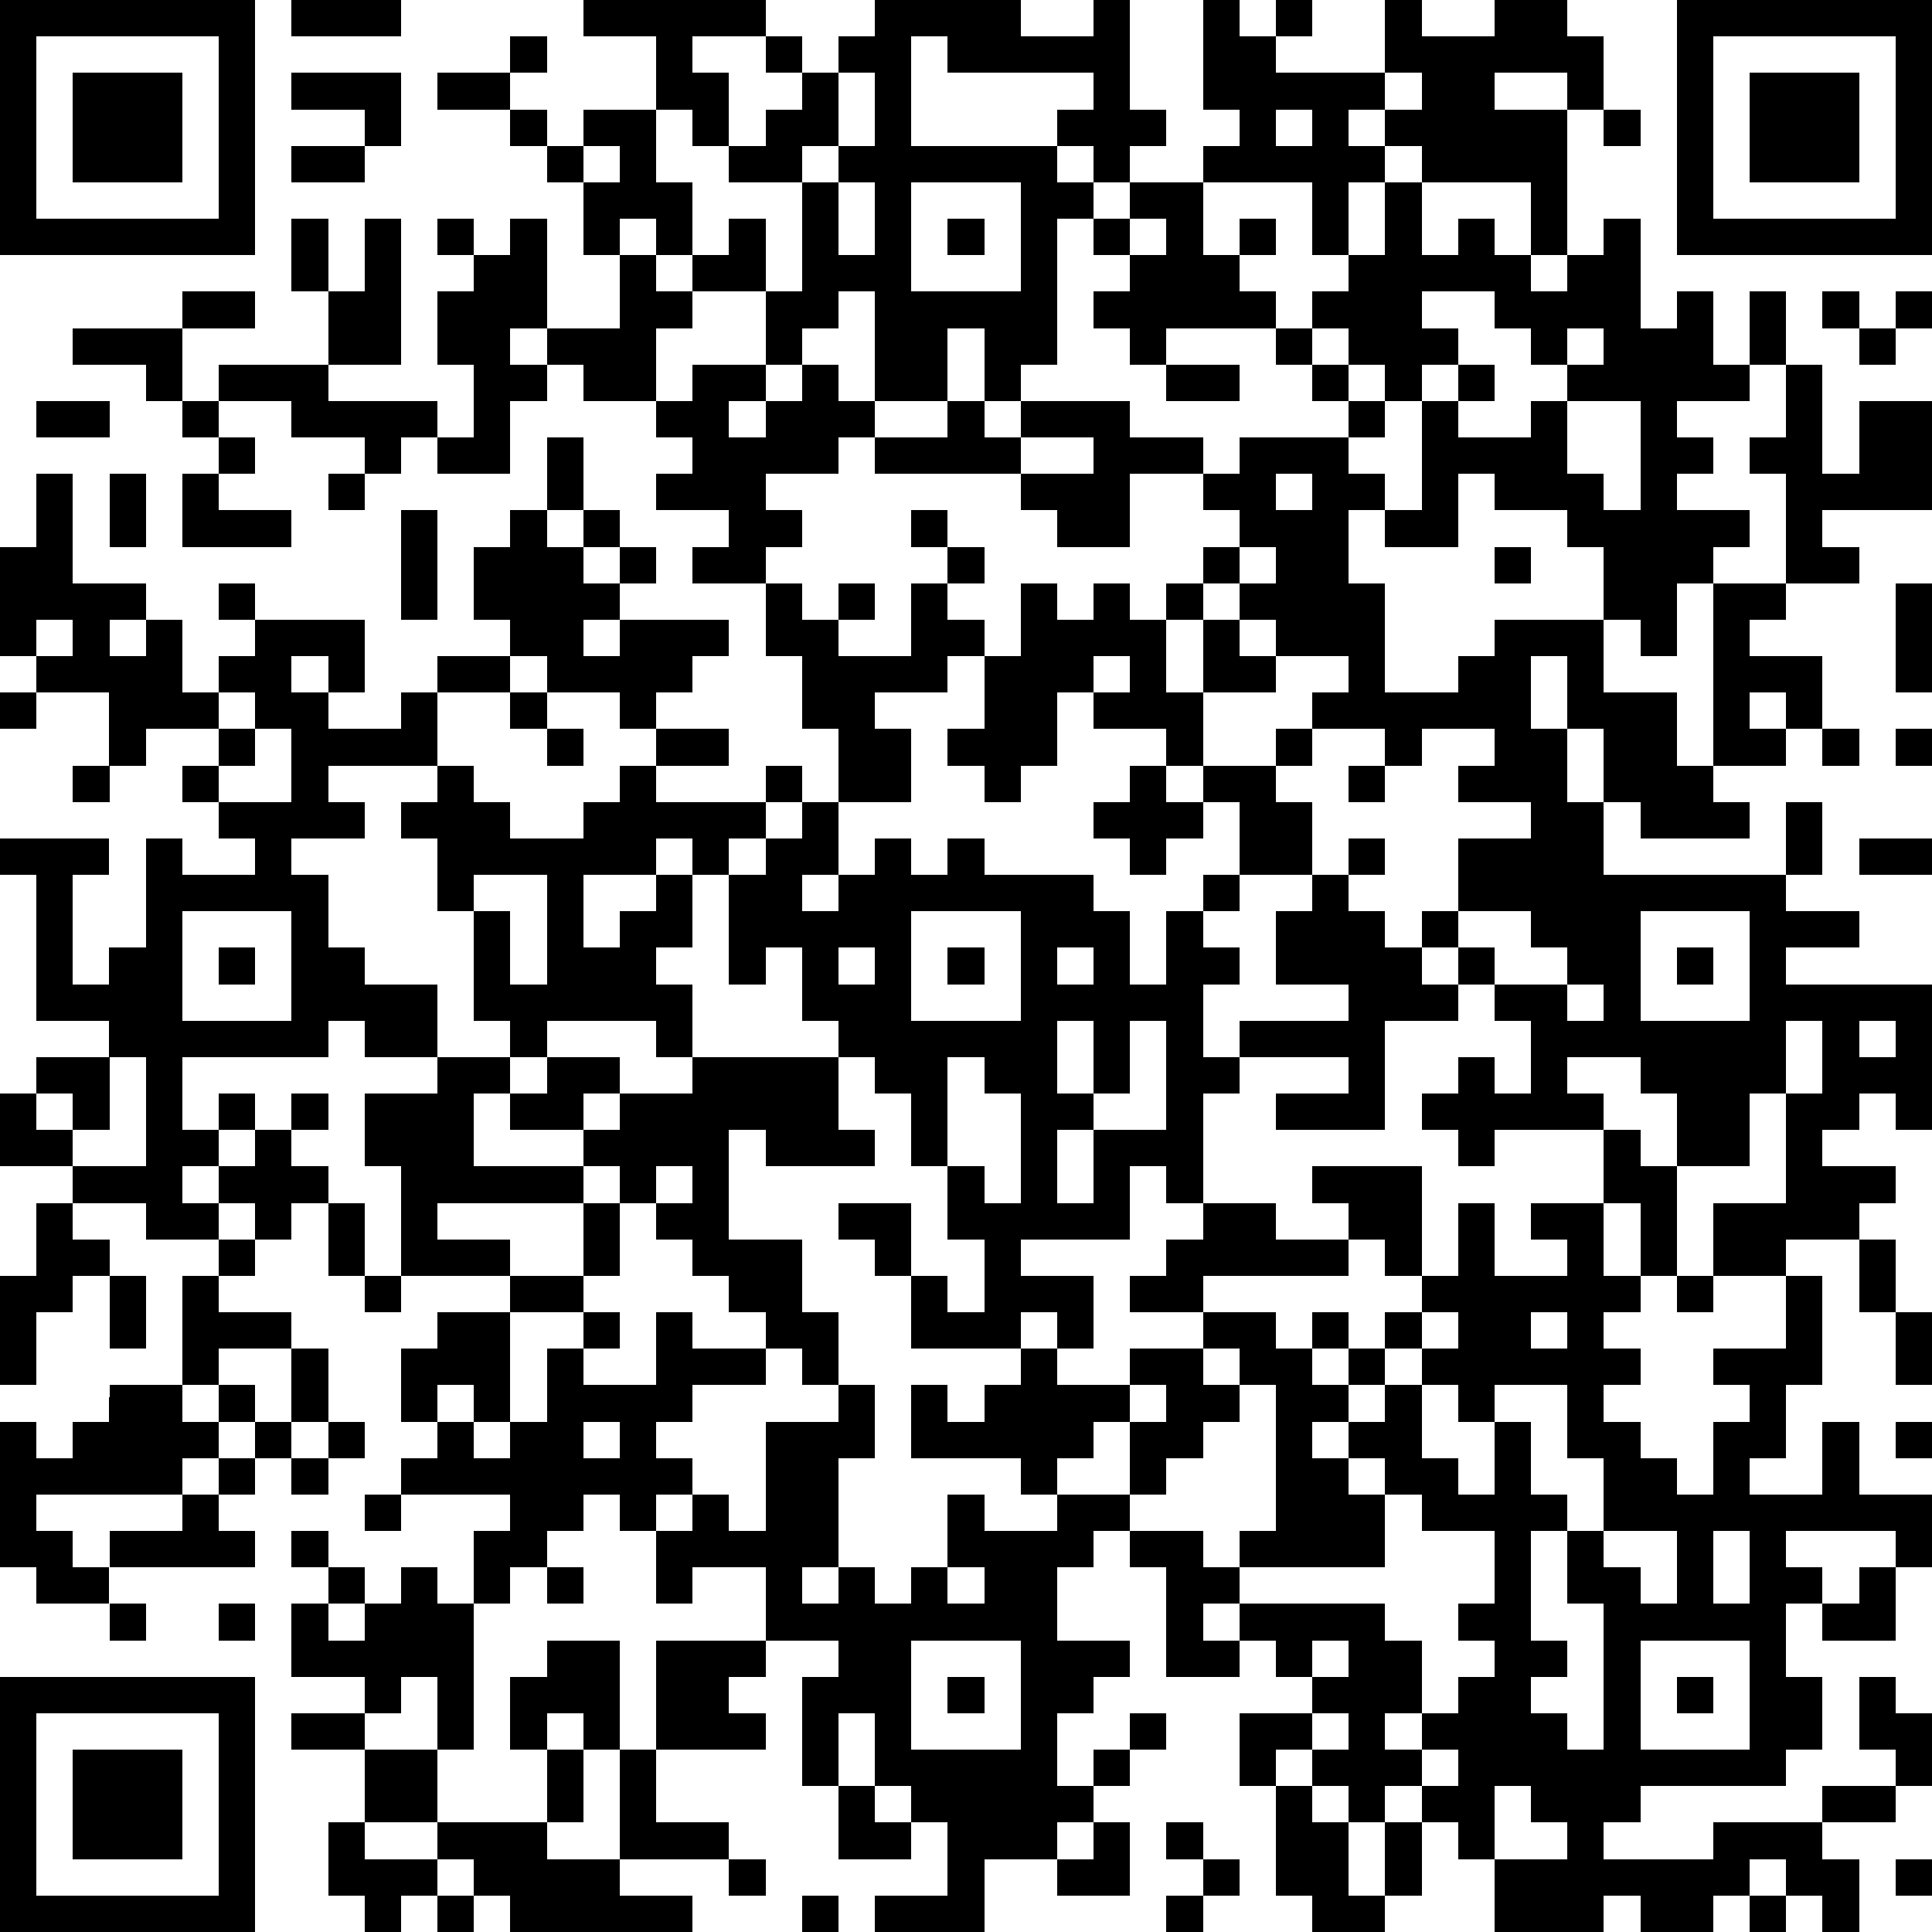
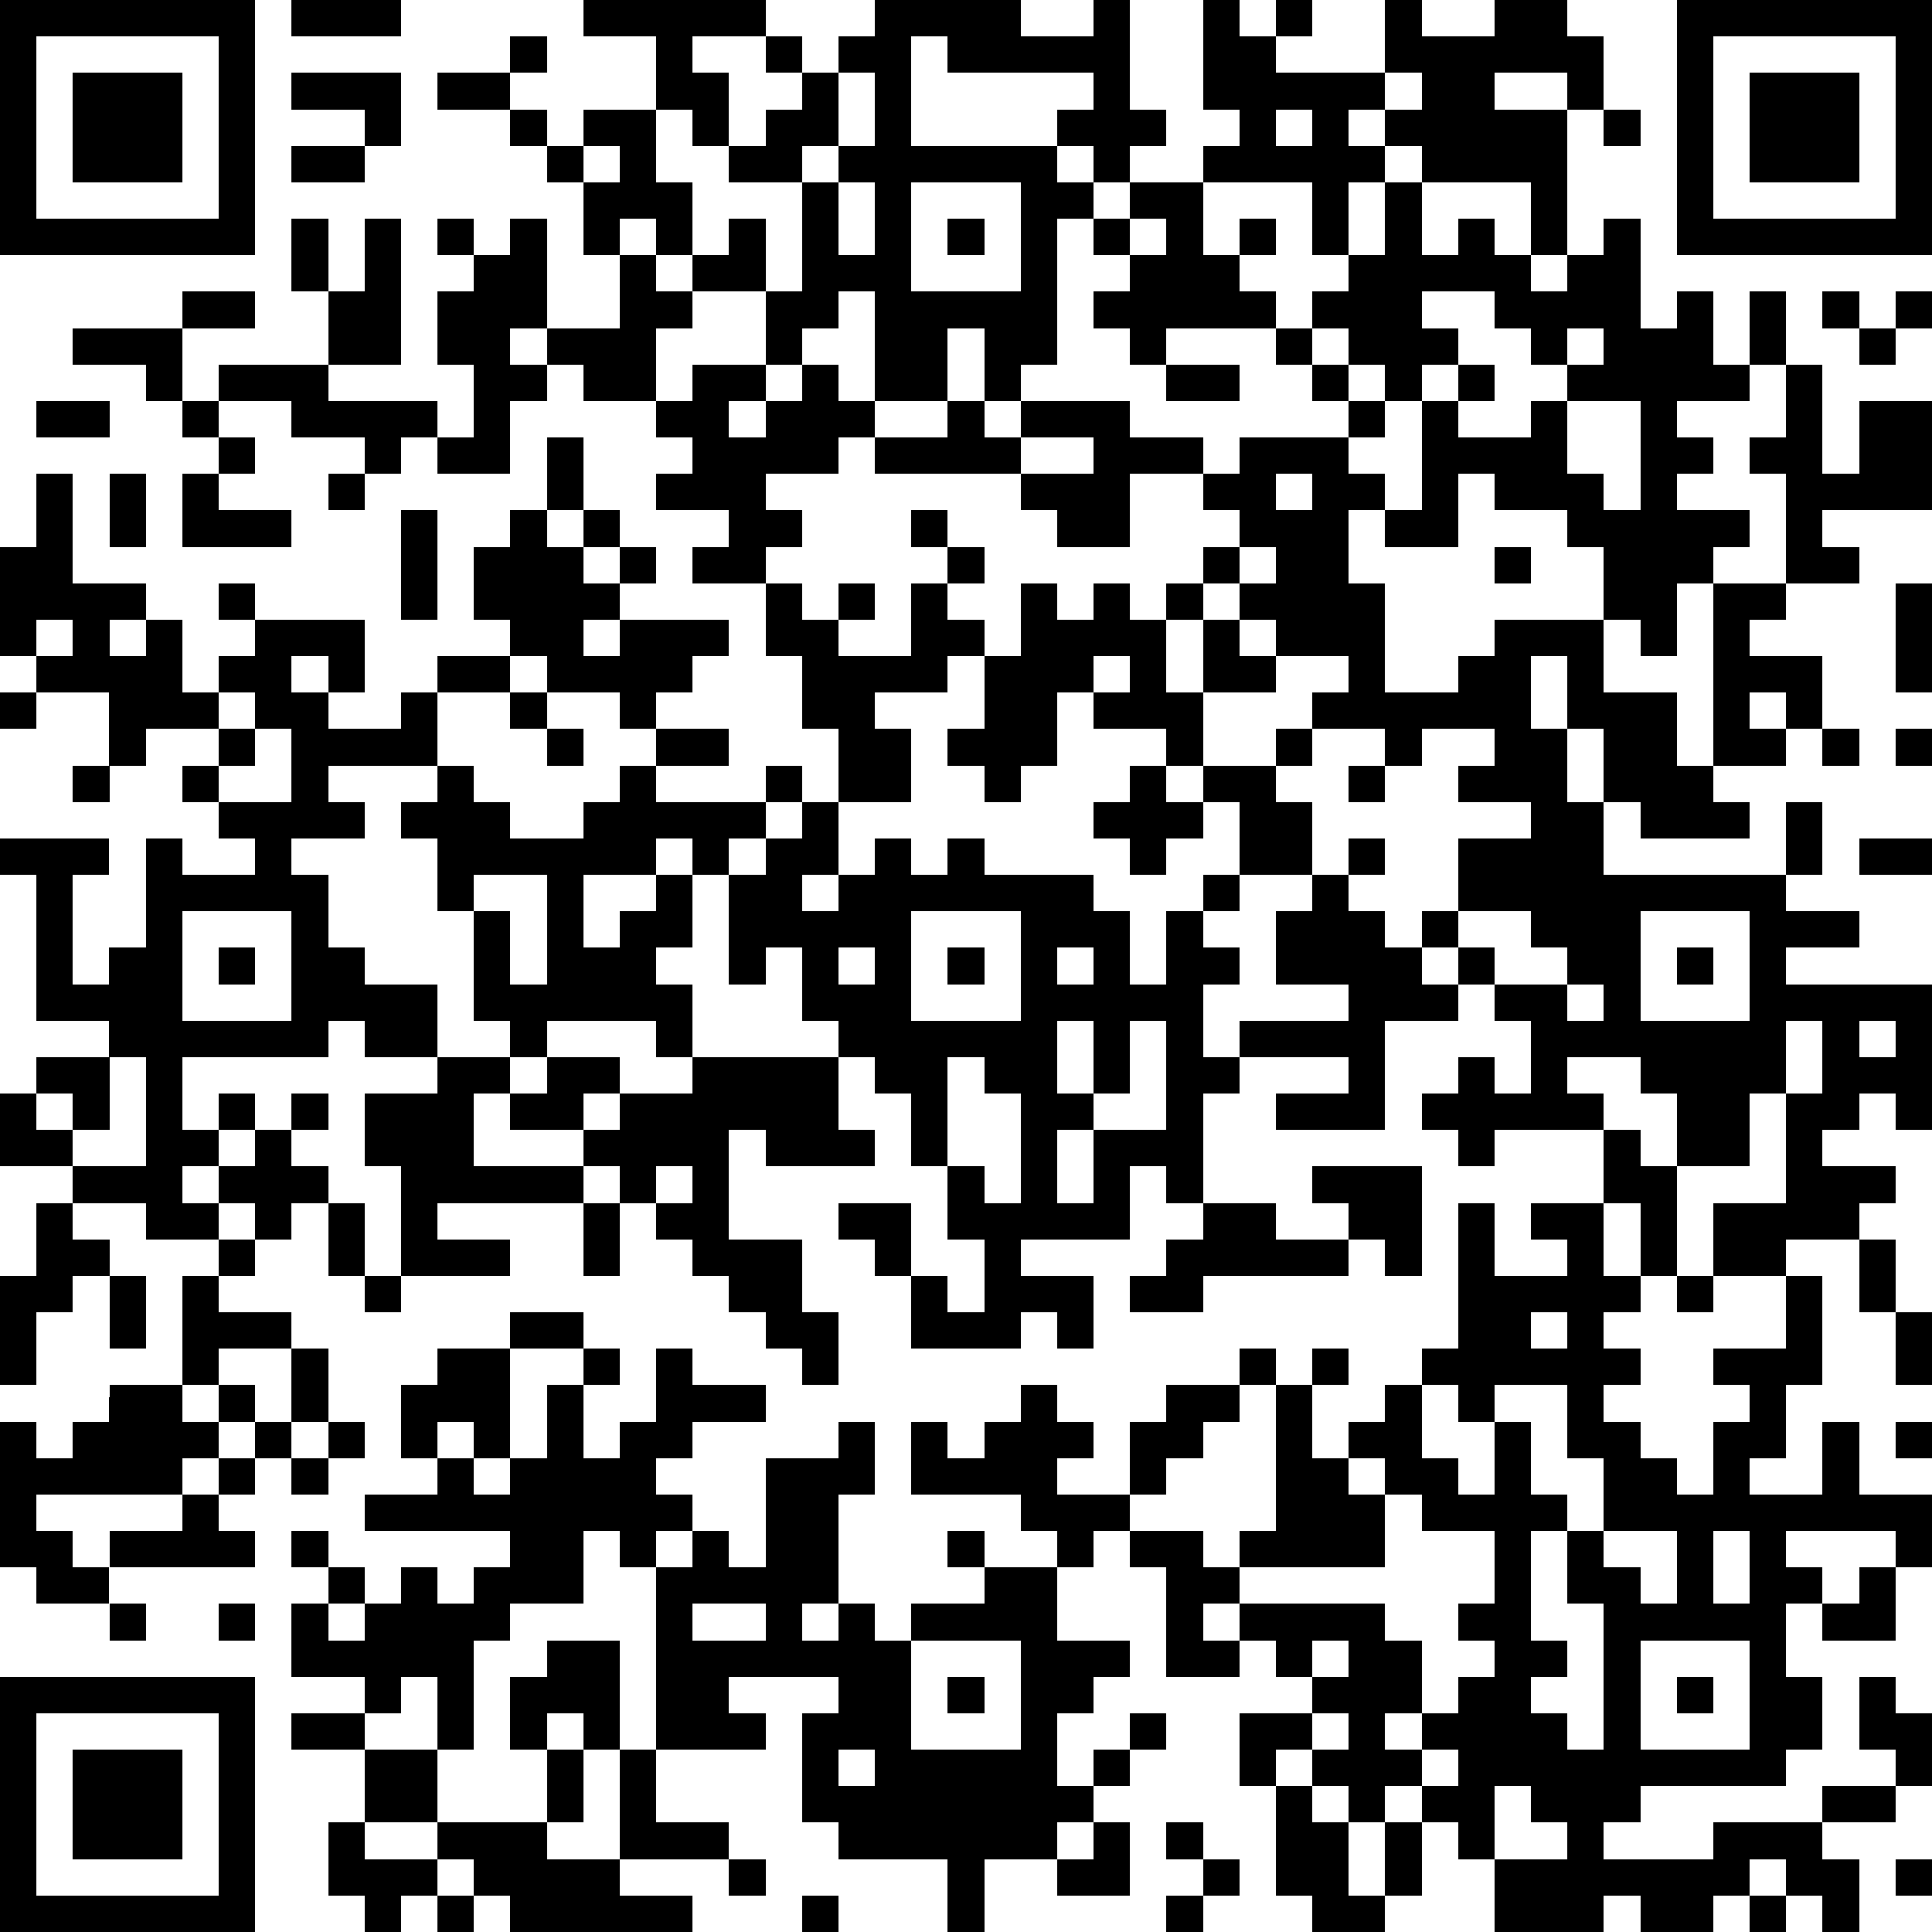
<svg xmlns="http://www.w3.org/2000/svg" version="1.1" width="212" height="212" shape-rendering="crispEdges">
-   <path d="M0 0h7v7h-7zM8 0h3v1h-3zM16 0h5v1h-2v1h1v2h-1v-1h-1v-2h-2zM24 0h4v1h2v-1h1v3h1v1h-1v1h-1v-1h-1v-1h1v-1h-4v-1h-1v3h4v1h1v1h-1v4h-1v1h-1v-2h-1v2h-2v-3h-1v1h-1v1h-1v-2h-2v-1h-1v-1h-1v1h-1v-2h-1v-1h-1v-1h-2v-1h2v-1h1v1h-1v1h1v1h1v-1h2v2h1v2h1v-1h1v2h1v-3h-2v-1h1v-1h1v-1h-1v-1h1v1h1v-1h1zM33 0h1v1h1v-1h1v1h-1v1h3v-2h1v1h2v-1h2v1h1v2h-1v-1h-2v1h2v4h-1v-2h-3v-1h-1v-1h-1v1h1v1h-1v2h-1v-2h-3v-1h1v-1h-1zM46 0h7v7h-7zM1 1v5h5v-5zM47 1v5h5v-5zM2 2h3v3h-3zM8 2h3v2h-1v-1h-2zM23 2v2h-1v1h1v-1h1v-2zM38 2v1h1v-1zM48 2h3v3h-3zM35 3v1h1v-1zM44 3h1v1h-1zM8 4h2v1h-2zM16 4v1h1v-1zM23 5v2h1v-2zM25 5v3h3v-3zM31 5h2v2h1v-1h1v1h-1v1h1v1h-3v1h-1v-1h-1v-1h1v-1h-1v-1h1zM38 5h1v2h1v-1h1v1h1v1h1v-1h1v-1h1v3h1v-1h1v2h1v-2h1v2h-1v1h-2v1h1v1h-1v1h2v1h-1v1h-1v2h-1v-1h-1v-2h-1v-1h-2v-1h-1v2h-2v-1h-1v2h1v3h2v-1h1v-1h3v2h2v2h1v-5h2v-3h-1v-1h1v-2h1v3h1v-2h2v3h-3v1h1v1h-2v1h-1v1h2v2h-1v-1h-1v1h1v1h-2v1h1v1h-3v-1h-1v-2h-1v-2h-1v2h1v2h1v2h5v-2h1v2h-1v1h2v1h-2v1h4v4h-1v-1h-1v1h-1v1h2v1h-1v1h-2v1h-2v-2h2v-3h-1v2h-2v-2h-1v-1h-2v1h1v1h-3v1h-1v-1h-1v-1h1v-1h1v1h1v-2h-1v-1h-1v-1h-1v-1h1v-2h2v-1h-2v-1h1v-1h-2v1h-1v-1h-2v-1h1v-1h-2v-1h-1v-1h-1v-1h1v-1h-1v-1h-2v2h-2v-1h-1v-1h-4v-1h-1v1h-2v1h1v1h-1v1h-2v-1h1v-1h-2v-1h1v-1h-1v-1h-2v-1h-1v-1h-1v1h1v1h-1v2h-2v-1h-1v1h-1v-1h-2v-1h-2v-1h3v-2h-1v-2h1v2h1v-2h1v4h-2v1h3v1h1v-2h-1v-2h1v-1h-1v-1h1v1h1v-1h1v3h2v-2h1v1h1v1h-1v2h1v-1h2v1h-1v1h1v-1h1v-1h1v1h1v1h2v-1h1v1h1v-1h3v1h2v1h1v-1h3v-1h-1v-1h-1v-1h1v-1h1v-1h1zM26 6h1v1h-1zM31 6v1h1v-1zM5 8h2v1h-2zM39 8v1h1v1h-1v1h-1v-1h-1v-1h-1v1h1v1h1v1h-1v1h1v1h1v-3h1v-1h1v1h-1v1h2v-1h1v-1h-1v-1h-1v-1zM50 8h1v1h-1zM52 8h1v1h-1zM2 9h3v2h-1v-1h-2zM43 9v1h1v-1zM51 9h1v1h-1zM32 10h2v1h-2zM1 11h2v1h-2zM5 11h1v1h-1zM43 11v2h1v1h1v-3zM6 12h1v1h-1zM15 12h1v2h-1zM28 12v1h2v-1zM1 13h1v3h2v1h-1v1h1v-1h1v2h1v-1h1v-1h-1v-1h1v1h3v2h-1v-1h-1v1h1v1h2v-1h1v-1h2v-1h-1v-2h1v-1h1v1h1v-1h1v1h-1v1h1v-1h1v1h-1v1h-1v1h1v-1h3v1h-1v1h-1v1h-1v-1h-2v-1h-1v1h-2v2h-3v1h1v1h-2v1h1v2h1v1h2v2h-2v-1h-1v1h-4v2h1v-1h1v1h-1v1h-1v1h1v-1h1v-1h1v-1h1v1h-1v1h1v1h-1v1h-1v-1h-1v1h-2v-1h-2v-1h-2v-2h1v-1h2v-1h-2v-4h-1v-1h3v1h-1v3h1v-1h1v-3h1v1h2v-1h-1v-1h-1v-1h1v-1h-2v1h-1v-2h-2v-1h-1v-3h1zM3 13h1v2h-1zM5 13h1v1h2v1h-3zM9 13h1v1h-1zM35 13v1h1v-1zM11 14h1v3h-1zM25 14h1v1h-1zM26 15h1v1h-1zM34 15v1h1v-1zM41 15h1v1h-1zM21 16h1v1h1v-1h1v1h-1v1h2v-2h1v1h1v1h-1v1h-2v1h1v2h-2v-2h-1v-2h-1zM28 16h1v1h1v-1h1v1h1v-1h1v1h-1v2h1v-2h1v1h1v1h-2v2h-1v-1h-2v-1h-1v2h-1v1h-1v-1h-1v-1h1v-2h1zM52 16h1v3h-1zM1 17v1h1v-1zM30 18v1h1v-1zM0 19h1v1h-1zM6 19v1h1v-1zM14 19h1v1h-1zM7 20v1h-1v1h2v-2zM15 20h1v1h-1zM18 20h2v1h-2zM35 20h1v1h-1zM50 20h1v1h-1zM52 20h1v1h-1zM2 21h1v1h-1zM12 21h1v1h1v1h2v-1h1v-1h1v1h3v-1h1v1h-1v1h-1v1h-1v-1h-1v1h-2v2h1v-1h1v-1h1v2h-1v1h1v2h-1v-1h-3v1h-1v-1h-1v-3h-1v-2h-1v-1h1zM31 21h1v1h1v-1h2v1h1v2h-2v-2h-1v1h-1v1h-1v-1h-1v-1h1zM37 21h1v1h-1zM22 22h1v2h-1v1h1v-1h1v-1h1v1h1v-1h1v1h3v1h1v2h1v-2h1v-1h1v1h-1v1h1v1h-1v2h1v-1h3v-1h-2v-2h1v-1h1v-1h1v1h-1v1h1v1h1v1h1v1h-2v3h-3v-1h2v-1h-3v1h-1v3h-1v-1h-1v2h-3v1h2v2h-1v-1h-1v1h-3v-2h-1v-1h-1v-1h2v2h1v1h1v-2h-1v-2h-1v-2h-1v-1h-1v-1h-1v-2h-1v1h-1v-3h1v-1h1zM51 23h2v1h-2zM13 24v1h1v2h1v-3zM5 25v3h3v-3zM25 25v3h3v-3zM40 25v1h1v1h2v-1h-1v-1zM45 25v3h3v-3zM6 26h1v1h-1zM23 26v1h1v-1zM26 26h1v1h-1zM29 26v1h1v-1zM46 26h1v1h-1zM43 27v1h1v-1zM29 28v2h1v-2zM31 28v2h-1v1h-1v2h1v-2h2v-3zM49 28v2h1v-2zM51 28v1h1v-1zM3 29v2h-1v-1h-1v1h1v1h2v-3zM12 29h2v1h-1v2h3v-1h-2v-1h1v-1h2v1h-1v1h1v-1h2v-1h4v2h1v1h-3v-1h-1v3h2v2h1v2h-1v-1h-1v-1h-1v-1h-1v-1h-1v-1h-1v-1h-1v1h-4v1h2v1h-3v-3h-1v-2h2zM26 29v3h1v1h1v-3h-1v-1zM44 31h1v1h1v3h-1v-2h-1zM18 32v1h1v-1zM36 32h3v3h-1v-1h-1v-1h-1zM1 33h1v1h1v1h-1v1h-1v2h-1v-3h1zM9 33h1v2h-1zM16 33h1v2h-1zM33 33h2v1h2v1h-4v1h-2v-1h1v-1h1zM40 33h1v2h2v-1h-1v-1h2v2h1v1h-1v1h1v1h-1v1h1v1h1v1h1v-2h1v-1h-1v-1h2v-2h1v3h-1v2h-1v1h2v-2h1v2h2v2h-1v-1h-3v1h1v1h-1v2h1v2h-1v1h-4v1h-1v1h3v-1h3v-1h2v-1h-1v-2h1v1h1v2h-1v1h-2v1h1v2h-1v-1h-1v-1h-1v1h-1v1h-2v-1h-1v1h-3v-2h-1v-1h-1v-1h-1v1h-1v-1h-1v-1h-1v1h-1v-2h2v-1h-1v-1h-1v-1h-1v1h1v1h-2v-3h-1v-1h-1v1h-1v2h2v1h-1v1h-1v2h1v-1h1v-1h1v1h-1v1h-1v1h-1v1h-2v2h-3v-1h2v-2h-1v-1h-1v-2h-1v2h-1v-3h1v-1h-2v-2h-2v1h-1v-2h-1v-1h-1v1h-1v1h-1v1h-1v-2h1v-1h-3v-1h1v-1h-1v-2h1v-1h2v-1h2v1h-2v3h-1v-1h-1v1h1v1h1v-1h1v-2h1v-1h1v1h-1v1h2v-2h1v1h2v1h-2v1h-1v1h1v1h-1v1h1v-1h1v1h1v-3h2v-1h1v2h-1v3h-1v1h1v-1h1v1h1v-1h1v-2h1v1h2v-1h-1v-1h-3v-2h1v1h1v-1h1v-1h1v1h2v-1h2v-1h2v1h1v-1h1v1h-1v1h1v-1h1v-1h1v-1h1zM6 34h1v1h-1zM51 34h1v2h-1zM3 35h1v2h-1zM5 35h1v1h2v1h-2v1h-1zM10 35h1v1h-1zM46 35h1v1h-1zM39 36v1h-1v1h-1v1h-1v1h1v-1h1v-1h1v-1h1v-1zM42 36v1h1v-1zM52 36h1v2h-1zM8 37h1v2h-1zM33 37v1h1v-1zM3 38h2v1h1v-1h1v1h-1v1h-1v1h-4v1h1v1h1v-1h2v-1h1v-1h1v-1h1v1h-1v1h-1v1h1v1h-4v1h-2v-1h-1v-4h1v1h1v-1h1zM31 38v1h-1v1h-1v1h2v-2h1v-1zM34 38v1h-1v1h-1v1h-1v1h2v1h1v-1h1v-4zM39 38v2h1v1h1v-2h-1v-1zM41 38v1h1v2h1v1h-1v3h1v1h-1v1h1v1h1v-4h-1v-2h1v-2h-1v-2zM9 39h1v1h-1zM16 39v1h1v-1zM52 39h1v1h-1zM8 40h1v1h-1zM37 40v1h1v-1zM10 41h1v1h-1zM38 41v2h-4v1h4v1h1v2h-1v1h1v-1h1v-1h1v-1h-1v-1h1v-2h-2v-1zM8 42h1v1h-1zM44 42v1h1v1h1v-2zM47 42v2h1v-2zM9 43h1v1h-1zM11 43h1v1h1v4h-1v-2h-1v1h-1v-1h-2v-2h1v1h1v-1h1zM15 43h1v1h-1zM26 43v1h1v-1zM51 43h1v2h-2v-1h1zM3 44h1v1h-1zM6 44h1v1h-1zM15 45h2v3h-1v-1h-1v1h-1v-2h1zM18 45h3v1h-1v1h1v1h-3zM25 45v3h3v-3zM36 45v1h1v-1zM45 45v3h3v-3zM0 46h7v7h-7zM26 46h1v1h-1zM46 46h1v1h-1zM1 47v5h5v-5zM8 47h2v1h-2zM36 47v1h1v-1zM2 48h3v3h-3zM10 48h2v2h-2zM15 48h1v2h-1zM17 48h1v2h2v1h-3zM39 48v1h1v-1zM23 49h1v1h1v1h-2zM35 49h1v1h1v2h1v-2h1v2h-1v1h-2v-1h-1zM41 49v2h2v-1h-1v-1zM9 50h1v1h2v-1h3v1h2v1h2v1h-5v-1h-1v-1h-1v1h-1v1h-1v-1h-1zM30 50h1v2h-2v-1h1zM32 50h1v1h-1zM20 51h1v1h-1zM33 51h1v1h-1zM52 51h1v1h-1zM12 52h1v1h-1zM22 52h1v1h-1zM32 52h1v1h-1zM48 52h1v1h-1z" style="fill:#000" transform="translate(0,0) scale(4)" />
+   <path d="M0 0h7v7h-7zM8 0h3v1h-3zM16 0h5v1h-2v1h1v2h-1v-1h-1v-2h-2zM24 0h4v1h2v-1h1v3h1v1h-1v1h-1v-1h-1v-1h1v-1h-4v-1h-1v3h4v1h1v1h-1v4h-1v1h-1v-2h-1v2h-2v-3h-1v1h-1v1h-1v-2h-2v-1h-1v-1h-1v1h-1v-2h-1v-1h-1v-1h-2v-1h2v-1h1v1h-1v1h1v1h1v-1h2v2h1v2h1v-1h1v2h1v-3h-2v-1h1v-1h1v-1h-1v-1h1v1h1v-1h1zM33 0h1v1h1v-1h1v1h-1v1h3v-2h1v1h2v-1h2v1h1v2h-1v-1h-2v1h2v4h-1v-2h-3v-1h-1v-1h-1v1h1v1h-1v2h-1v-2h-3v-1h1v-1h-1zM46 0h7v7h-7zM1 1v5h5v-5zM47 1v5h5v-5zM2 2h3v3h-3zM8 2h3v2h-1v-1h-2zM23 2v2h-1v1h1v-1h1v-2zM38 2v1h1v-1zM48 2h3v3h-3zM35 3v1h1v-1zM44 3h1v1h-1zM8 4h2v1h-2zM16 4v1h1v-1zM23 5v2h1v-2zM25 5v3h3v-3zM31 5h2v2h1v-1h1v1h-1v1h1v1h-3v1h-1v-1h-1v-1h1v-1h-1v-1h1zM38 5h1v2h1v-1h1v1h1v1h1v-1h1v-1h1v3h1v-1h1v2h1v-2h1v2h-1v1h-2v1h1v1h-1v1h2v1h-1v1h-1v2h-1v-1h-1v-2h-1v-1h-2v-1h-1v2h-2v-1h-1v2h1v3h2v-1h1v-1h3v2h2v2h1v-5h2v-3h-1v-1h1v-2h1v3h1v-2h2v3h-3v1h1v1h-2v1h-1v1h2v2h-1v-1h-1v1h1v1h-2v1h1v1h-3v-1h-1v-2h-1v-2h-1v2h1v2h1v2h5v-2h1v2h-1v1h2v1h-2v1h4v4h-1v-1h-1v1h-1v1h2v1h-1v1h-2v1h-2v-2h2v-3h-1v2h-2v-2h-1v-1h-2v1h1v1h-3v1h-1v-1h-1v-1h1v-1h1v1h1v-2h-1v-1h-1v-1h-1v-1h1v-2h2v-1h-2v-1h1v-1h-2v1h-1v-1h-2v-1h1v-1h-2v-1h-1v-1h-1v-1h1v-1h-1v-1h-2v2h-2v-1h-1v-1h-4v-1h-1v1h-2v1h1v1h-1v1h-2v-1h1v-1h-2v-1h1v-1h-1v-1h-2v-1h-1v-1h-1v1h1v1h-1v2h-2v-1h-1v1h-1v-1h-2v-1h-2v-1h3v-2h-1v-2h1v2h1v-2h1v4h-2v1h3v1h1v-2h-1v-2h1v-1h-1v-1h1v1h1v-1h1v3h2v-2h1v1h1v1h-1v2h1v-1h2v1h-1v1h1v-1h1v-1h1v1h1v1h2v-1h1v1h1v-1h3v1h2v1h1v-1h3v-1h-1v-1h-1v-1h1v-1h1v-1h1zM26 6h1v1h-1zM31 6v1h1v-1zM5 8h2v1h-2zM39 8v1h1v1h-1v1h-1v-1h-1v-1h-1v1h1v1h1v1h-1v1h1v1h1v-3h1v-1h1v1h-1v1h2v-1h1v-1h-1v-1h-1v-1zM50 8h1v1h-1zM52 8h1v1h-1zM2 9h3v2h-1v-1h-2zM43 9v1h1v-1zM51 9h1v1h-1zM32 10h2v1h-2zM1 11h2v1h-2zM5 11h1v1h-1zM43 11v2h1v1h1v-3zM6 12h1v1h-1zM15 12h1v2h-1zM28 12v1h2v-1zM1 13h1v3h2v1h-1v1h1v-1h1v2h1v-1h1v-1h-1v-1h1v1h3v2h-1v-1h-1v1h1v1h2v-1h1v-1h2v-1h-1v-2h1v-1h1v1h1v-1h1v1h-1v1h1v-1h1v1h-1v1h-1v1h1v-1h3v1h-1v1h-1v1h-1v-1h-2v-1h-1v1h-2v2h-3v1h1v1h-2v1h1v2h1v1h2v2h-2v-1h-1v1h-4v2h1v-1h1v1h-1v1h-1v1h1v-1h1v-1h1v-1h1v1h-1v1h1v1h-1v1h-1v-1h-1v1h-2v-1h-2v-1h-2v-2h1v-1h2v-1h-2v-4h-1v-1h3v1h-1v3h1v-1h1v-3h1v1h2v-1h-1v-1h-1v-1h1v-1h-2v1h-1v-2h-2v-1h-1v-3h1zM3 13h1v2h-1zM5 13h1v1h2v1h-3zM9 13h1v1h-1zM35 13v1h1v-1zM11 14h1v3h-1zM25 14h1v1h-1zM26 15h1v1h-1zM34 15v1h1v-1zM41 15h1v1h-1zM21 16h1v1h1v-1h1v1h-1v1h2v-2h1v1h1v1h-1v1h-2v1h1v2h-2v-2h-1v-2h-1zM28 16h1v1h1v-1h1v1h1v-1h1v1h-1v2h1v-2h1v1h1v1h-2v2h-1v-1h-2v-1h-1v2h-1v1h-1v-1h-1v-1h1v-2h1zM52 16h1v3h-1zM1 17v1h1v-1zM30 18v1h1v-1zM0 19h1v1h-1zM6 19v1h1v-1zM14 19h1v1h-1zM7 20v1h-1v1h2v-2zM15 20h1v1h-1zM18 20h2v1h-2zM35 20h1v1h-1zM50 20h1v1h-1zM52 20h1v1h-1zM2 21h1v1h-1zM12 21h1v1h1v1h2v-1h1v-1h1v1h3v-1h1v1h-1v1h-1v1h-1v-1h-1v1h-2v2h1v-1h1v-1h1v2h-1v1h1v2h-1v-1h-3v1h-1v-1h-1v-3h-1v-2h-1v-1h1zM31 21h1v1h1v-1h2v1h1v2h-2v-2h-1v1h-1v1h-1v-1h-1v-1h1zM37 21h1v1h-1zM22 22h1v2h-1v1h1v-1h1v-1h1v1h1v-1h1v1h3v1h1v2h1v-2h1v-1h1v1h-1v1h1v1h-1v2h1v-1h3v-1h-2v-2h1v-1h1v-1h1v1h-1v1h1v1h1v1h1v1h-2v3h-3v-1h2v-1h-3v1h-1v3h-1v-1h-1v2h-3v1h2v2h-1v-1h-1v1h-3v-2h-1v-1h-1v-1h2v2h1v1h1v-2h-1v-2h-1v-2h-1v-1h-1v-1h-1v-2h-1v1h-1v-3h1v-1h1zM51 23h2v1h-2zM13 24v1h1v2h1v-3zM5 25v3h3v-3zM25 25v3h3v-3zM40 25v1h1v1h2v-1h-1v-1zM45 25v3h3v-3zM6 26h1v1h-1zM23 26v1h1v-1zM26 26h1v1h-1zM29 26v1h1v-1zM46 26h1v1h-1zM43 27v1h1v-1zM29 28v2h1v-2zM31 28v2h-1v1h-1v2h1v-2h2v-3zM49 28v2h1v-2zM51 28v1h1v-1zM3 29v2h-1v-1h-1v1h1v1h2v-3zM12 29h2v1h-1v2h3v-1h-2v-1h1v-1h2v1h-1v1h1v-1h2v-1h4v2h1v1h-3v-1h-1v3h2v2h1v2h-1v-1h-1v-1h-1v-1h-1v-1h-1v-1h-1v-1h-1v1h-4v1h2v1h-3v-3h-1v-2h2zM26 29v3h1v1h1v-3h-1v-1zM44 31h1v1h1v3h-1v-2h-1zM18 32v1h1v-1zM36 32h3v3h-1v-1h-1v-1h-1zM1 33h1v1h1v1h-1v1h-1v2h-1v-3h1zM9 33h1v2h-1zM16 33h1v2h-1zM33 33h2v1h2v1h-4v1h-2v-1h1v-1h1zM40 33h1v2h2v-1h-1v-1h2v2h1v1h-1v1h1v1h-1v1h1v1h1v1h1v-2h1v-1h-1v-1h2v-2h1v3h-1v2h-1v1h2v-2h1v2h2v2h-1v-1h-3v1h1v1h-1v2h1v2h-1v1h-4v1h-1v1h3v-1h3v-1h2v-1h-1v-2h1v1h1v2h-1v1h-2v1h1v2h-1v-1h-1v-1h-1v1h-1v1h-2v-1h-1v1h-3v-2h-1v-1h-1v-1h-1v1h-1v-1h-1v-1h-1v1h-1v-2h2v-1h-1v-1h-1v-1h-1v1h1v1h-2v-3h-1v-1h-1v1h-1v2h2v1h-1v1h-1v2h1v-1h1v-1h1v1h-1v1h-1v1h-1v1h-2v2h-3h2v-2h-1v-1h-1v-2h-1v2h-1v-3h1v-1h-2v-2h-2v1h-1v-2h-1v-1h-1v1h-1v1h-1v1h-1v-2h1v-1h-3v-1h1v-1h-1v-2h1v-1h2v-1h2v1h-2v3h-1v-1h-1v1h1v1h1v-1h1v-2h1v-1h1v1h-1v1h2v-2h1v1h2v1h-2v1h-1v1h1v1h-1v1h1v-1h1v1h1v-3h2v-1h1v2h-1v3h-1v1h1v-1h1v1h1v-1h1v-2h1v1h2v-1h-1v-1h-3v-2h1v1h1v-1h1v-1h1v1h2v-1h2v-1h2v1h1v-1h1v1h-1v1h1v-1h1v-1h1v-1h1zM6 34h1v1h-1zM51 34h1v2h-1zM3 35h1v2h-1zM5 35h1v1h2v1h-2v1h-1zM10 35h1v1h-1zM46 35h1v1h-1zM39 36v1h-1v1h-1v1h-1v1h1v-1h1v-1h1v-1h1v-1zM42 36v1h1v-1zM52 36h1v2h-1zM8 37h1v2h-1zM33 37v1h1v-1zM3 38h2v1h1v-1h1v1h-1v1h-1v1h-4v1h1v1h1v-1h2v-1h1v-1h1v-1h1v1h-1v1h-1v1h1v1h-4v1h-2v-1h-1v-4h1v1h1v-1h1zM31 38v1h-1v1h-1v1h2v-2h1v-1zM34 38v1h-1v1h-1v1h-1v1h2v1h1v-1h1v-4zM39 38v2h1v1h1v-2h-1v-1zM41 38v1h1v2h1v1h-1v3h1v1h-1v1h1v1h1v-4h-1v-2h1v-2h-1v-2zM9 39h1v1h-1zM16 39v1h1v-1zM52 39h1v1h-1zM8 40h1v1h-1zM37 40v1h1v-1zM10 41h1v1h-1zM38 41v2h-4v1h4v1h1v2h-1v1h1v-1h1v-1h1v-1h-1v-1h1v-2h-2v-1zM8 42h1v1h-1zM44 42v1h1v1h1v-2zM47 42v2h1v-2zM9 43h1v1h-1zM11 43h1v1h1v4h-1v-2h-1v1h-1v-1h-2v-2h1v1h1v-1h1zM15 43h1v1h-1zM26 43v1h1v-1zM51 43h1v2h-2v-1h1zM3 44h1v1h-1zM6 44h1v1h-1zM15 45h2v3h-1v-1h-1v1h-1v-2h1zM18 45h3v1h-1v1h1v1h-3zM25 45v3h3v-3zM36 45v1h1v-1zM45 45v3h3v-3zM0 46h7v7h-7zM26 46h1v1h-1zM46 46h1v1h-1zM1 47v5h5v-5zM8 47h2v1h-2zM36 47v1h1v-1zM2 48h3v3h-3zM10 48h2v2h-2zM15 48h1v2h-1zM17 48h1v2h2v1h-3zM39 48v1h1v-1zM23 49h1v1h1v1h-2zM35 49h1v1h1v2h1v-2h1v2h-1v1h-2v-1h-1zM41 49v2h2v-1h-1v-1zM9 50h1v1h2v-1h3v1h2v1h2v1h-5v-1h-1v-1h-1v1h-1v1h-1v-1h-1zM30 50h1v2h-2v-1h1zM32 50h1v1h-1zM20 51h1v1h-1zM33 51h1v1h-1zM52 51h1v1h-1zM12 52h1v1h-1zM22 52h1v1h-1zM32 52h1v1h-1zM48 52h1v1h-1z" style="fill:#000" transform="translate(0,0) scale(4)" />
</svg>